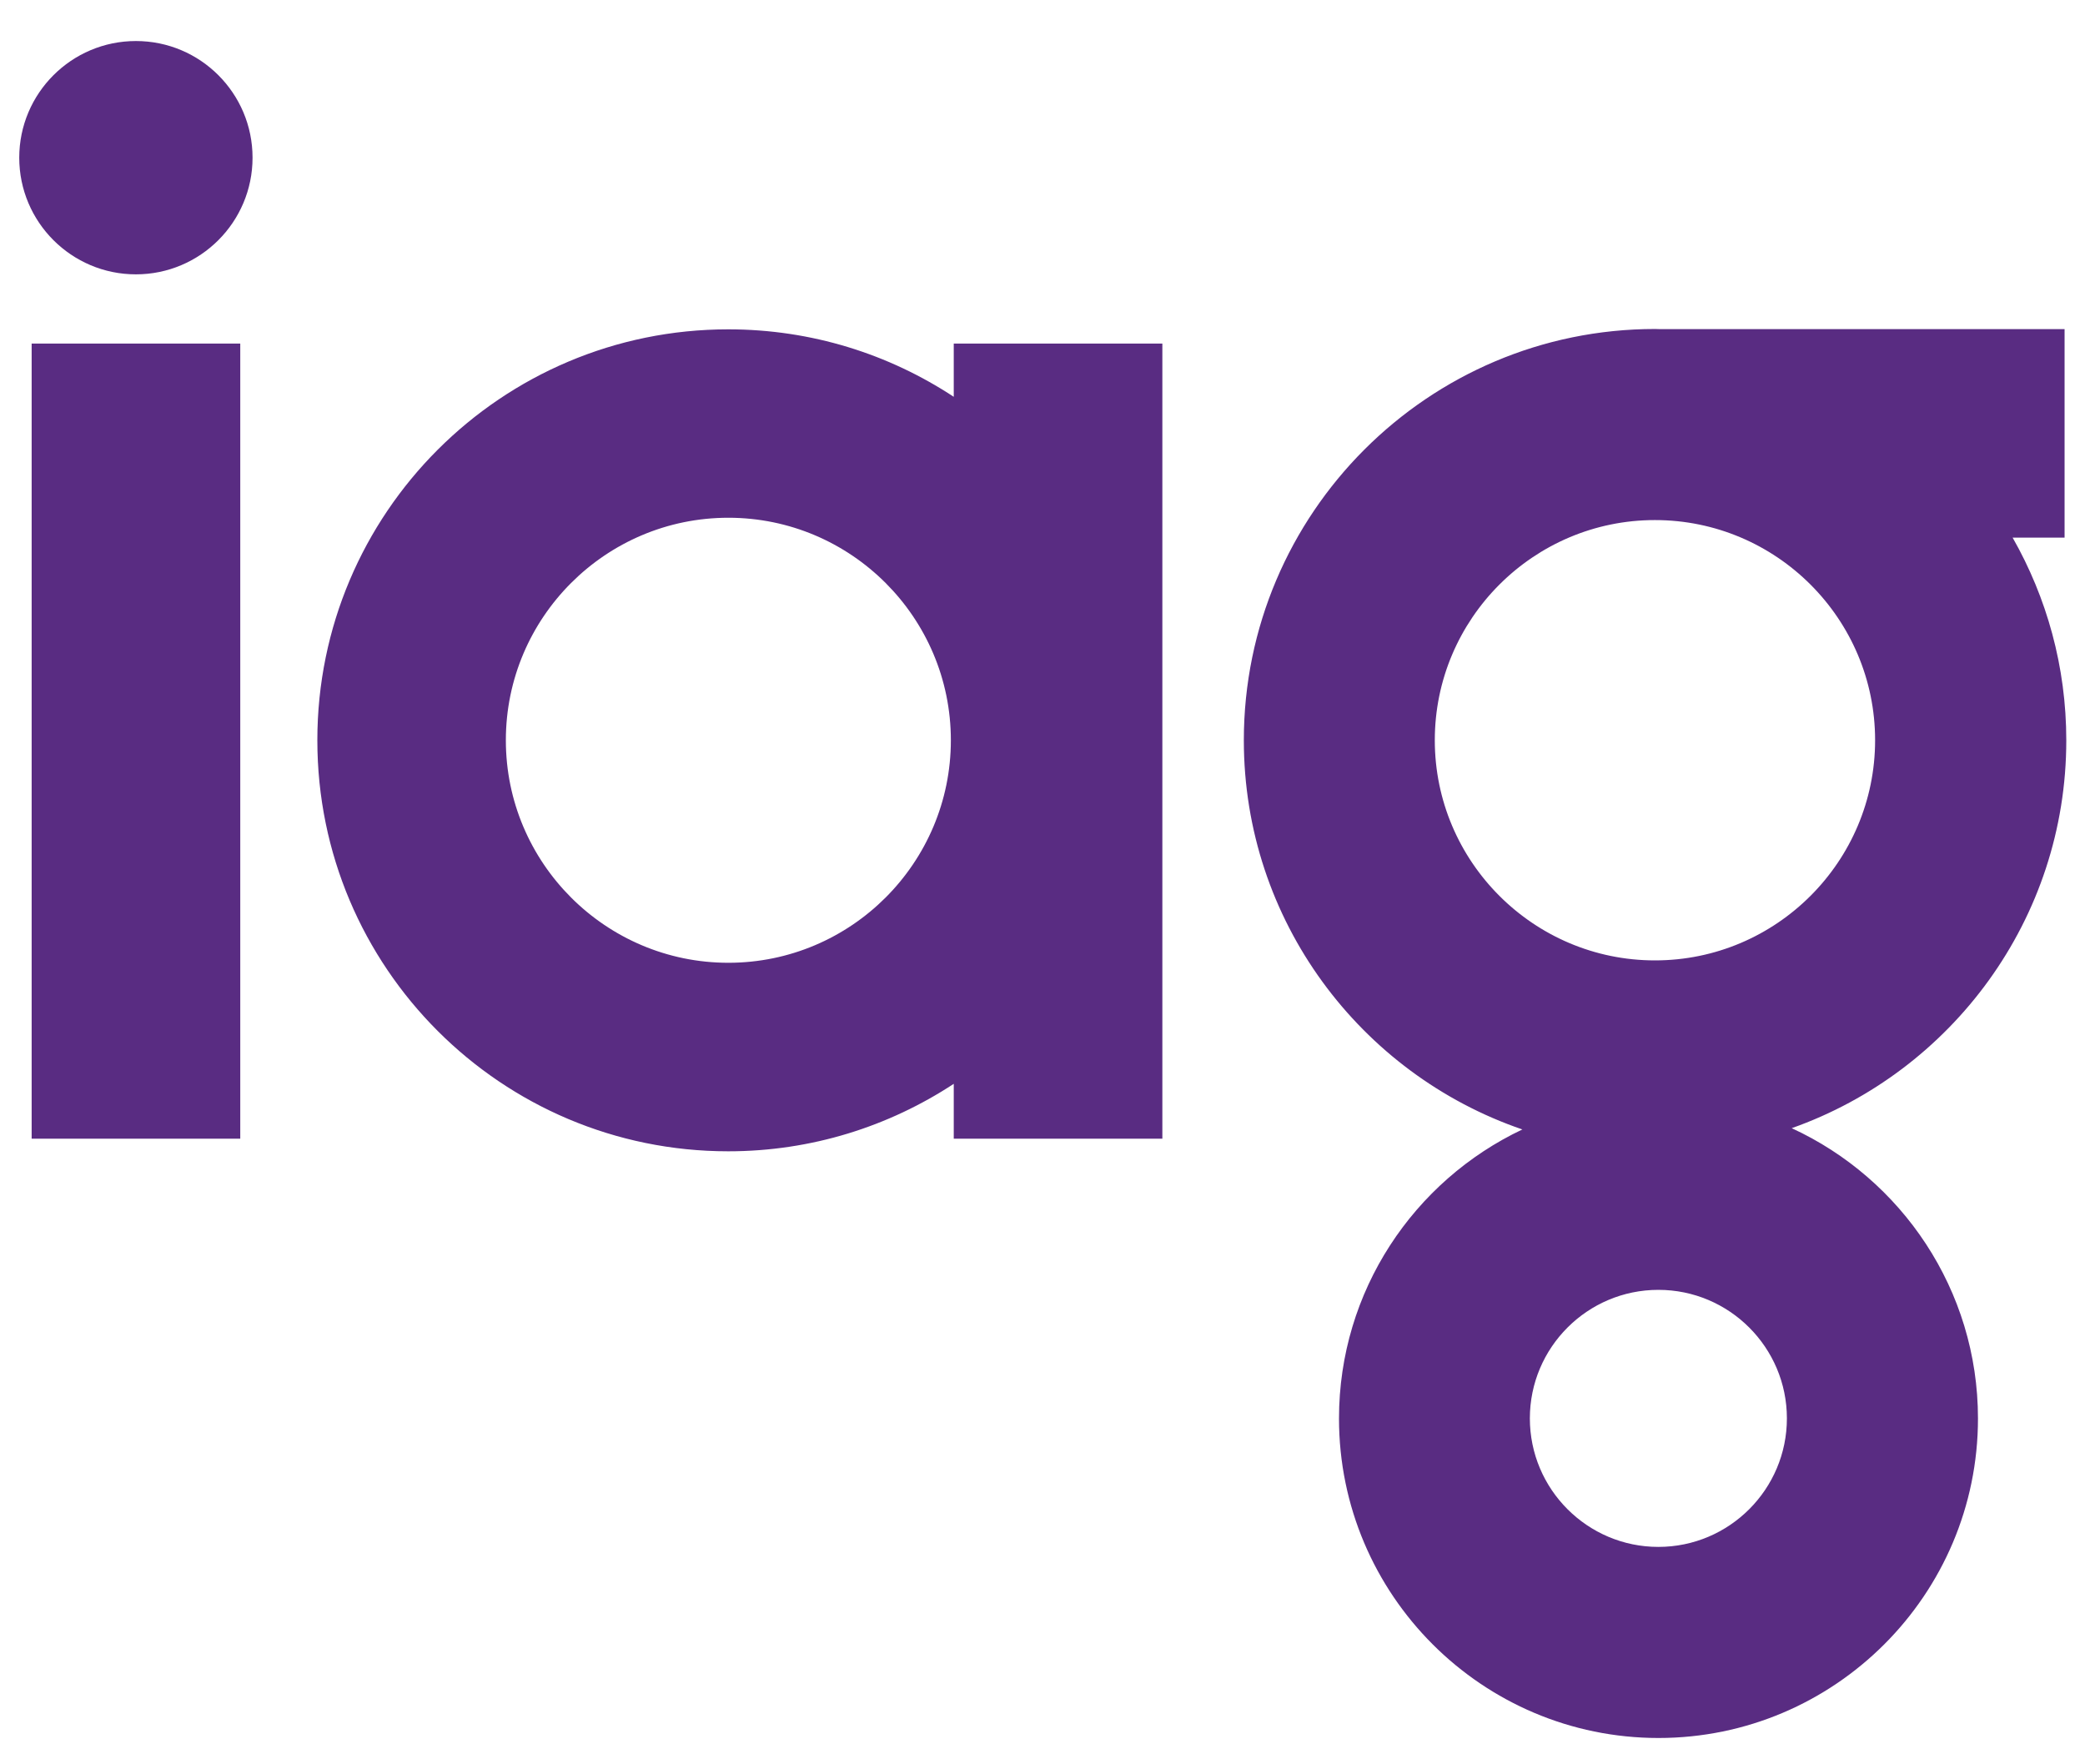
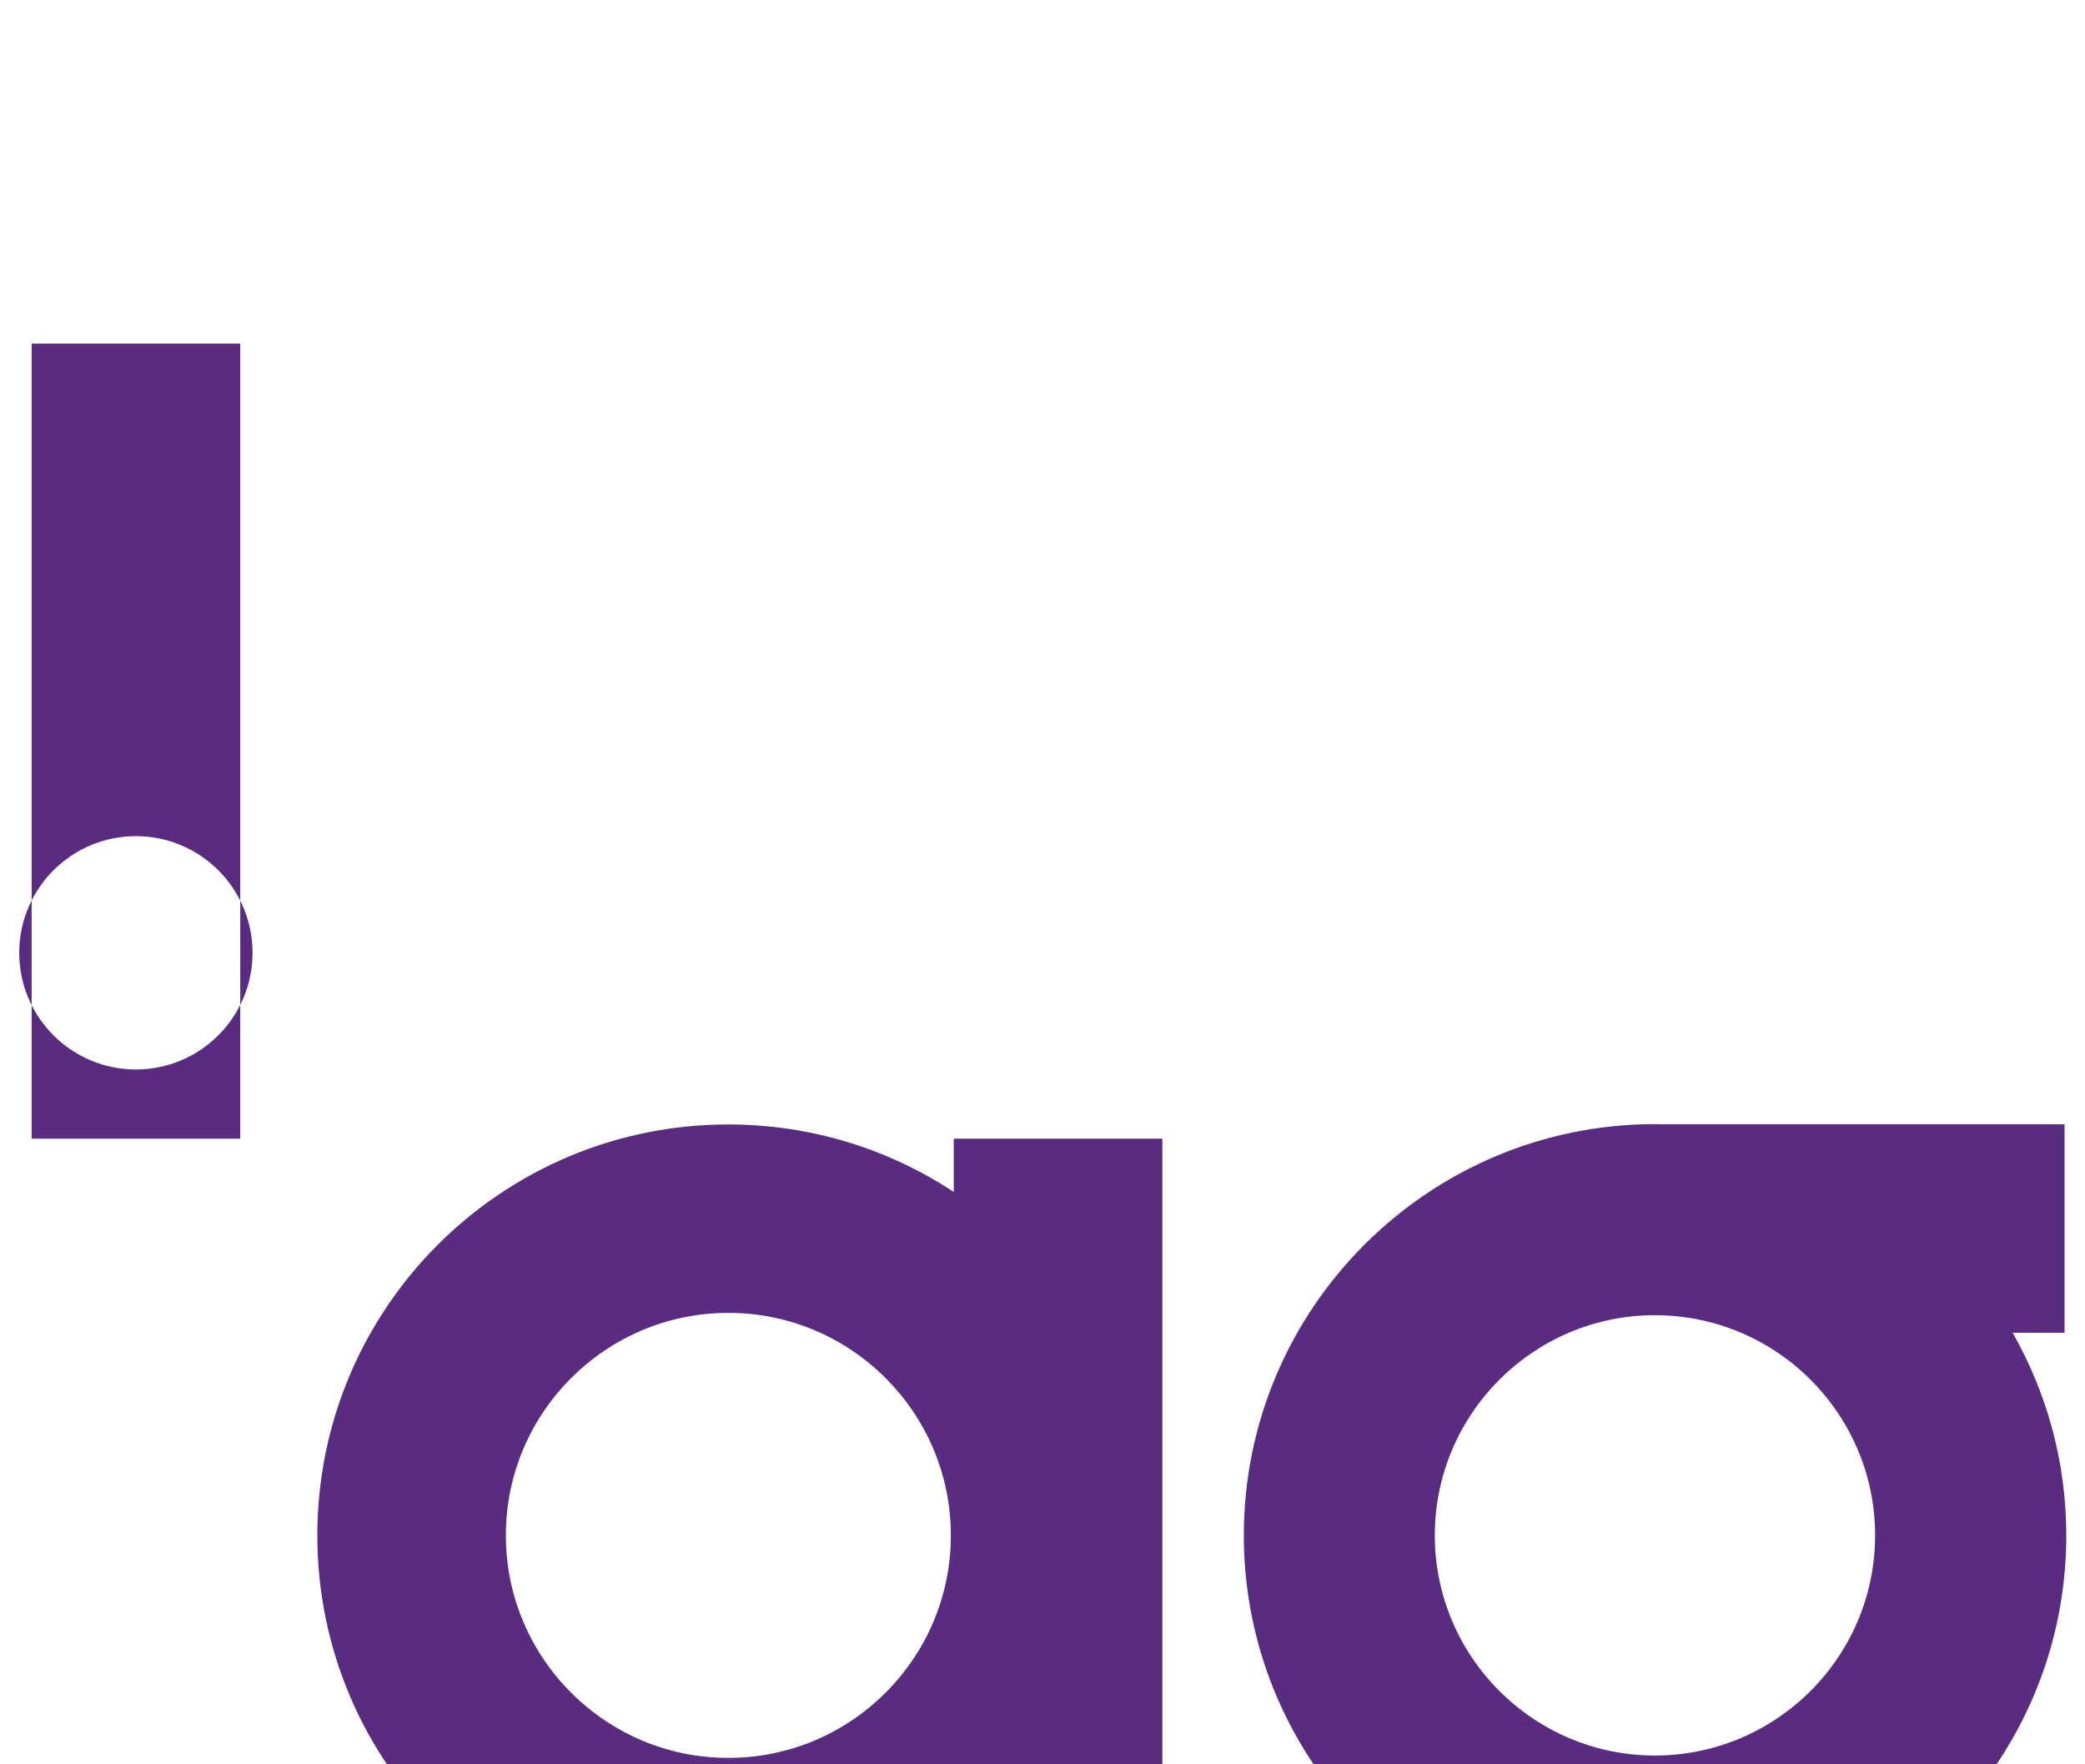
<svg xmlns="http://www.w3.org/2000/svg" xmlns:ns1="http://www.inkscape.org/namespaces/inkscape" xmlns:ns2="http://sodipodi.sourceforge.net/DTD/sodipodi-0.dtd" width="19.5mm" height="16.5mm" viewBox="0 0 19.5 16.5" version="1.1" id="svg36" ns1:version="0.92.3 (2405546, 2018-03-11)" ns2:docname="IAG_Logo.svg">
  <defs id="defs30" />
  <ns2:namedview id="base" pagecolor="#ffffff" bordercolor="#666666" borderopacity="1.0" ns1:pageopacity="0.0" ns1:pageshadow="2" ns1:zoom="7.9195959" ns1:cx="45.81634" ns1:cy="22.761248" ns1:document-units="mm" ns1:current-layer="layer1" showgrid="false" ns1:window-width="1920" ns1:window-height="1017" ns1:window-x="-8" ns1:window-y="-8" ns1:window-maximized="1" />
  <g ns1:label="Layer 1" ns1:groupmode="layer" id="layer1" transform="translate(0,-280.5)">
-     <path class="st0" d="M 0.296,283.713 H 2.247 v 7.436 H 0.296 Z m 2.672,3.71 c 0,-2.122 1.721,-3.843 3.843,-3.843 0.779,0 1.503,0.232 2.109,0.631 v -0.498 h 1.951 v 7.436 H 8.92 v -0.513 c -0.606,0.398 -1.33,0.631 -2.109,0.631 -2.123,2.6e-4 -3.843,-1.721 -3.843,-3.843 z m 1.763,0 c 0,1.147 0.933,2.081 2.081,2.081 1.147,0 2.081,-0.933 2.081,-2.081 0,-1.147 -0.933,-2.081 -2.081,-2.081 -1.147,0 -2.081,0.933 -2.081,2.081 z m 6.902,-2.6e-4 c 0,-2.121 1.725,-3.846 3.846,-3.846 0.012,0 0.024,10e-4 0.036,10e-4 h 3.794 v 1.95 h -0.486 c 0.319,0.56 0.502,1.207 0.502,1.896 0,1.673 -1.074,3.099 -2.568,3.627 1.027,0.473 1.742,1.512 1.742,2.715 0,1.648 -1.341,2.988 -2.988,2.988 -1.648,0 -2.988,-1.34 -2.988,-2.988 0,-1.193 0.702,-2.224 1.715,-2.703 -1.514,-0.518 -2.605,-1.953 -2.605,-3.639 z m 5.079,6.342 c 0,-0.663 -0.539,-1.202 -1.202,-1.202 -0.663,0 -1.202,0.539 -1.202,1.202 0,0.663 0.539,1.202 1.202,1.202 0.663,0 1.202,-0.539 1.202,-1.202 z m -3.293,-6.342 c 0,1.135 0.924,2.059 2.059,2.059 1.135,0 2.059,-0.924 2.059,-2.059 0,-1.136 -0.924,-2.059 -2.059,-2.059 -1.135,-2.7e-4 -2.059,0.924 -2.059,2.059 z m -12.148,-4.357 c 0.602,0 1.091,-0.489 1.091,-1.091 0,-0.602 -0.488,-1.091 -1.091,-1.091 -0.602,0 -1.091,0.489 -1.091,1.091 0,0.602 0.489,1.091 1.091,1.091 z" id="path12" ns1:connector-curvature="0" style="fill:#592c82;stroke-width:0.032" />
+     <path class="st0" d="M 0.296,283.713 H 2.247 v 7.436 H 0.296 m 2.672,3.71 c 0,-2.122 1.721,-3.843 3.843,-3.843 0.779,0 1.503,0.232 2.109,0.631 v -0.498 h 1.951 v 7.436 H 8.92 v -0.513 c -0.606,0.398 -1.33,0.631 -2.109,0.631 -2.123,2.6e-4 -3.843,-1.721 -3.843,-3.843 z m 1.763,0 c 0,1.147 0.933,2.081 2.081,2.081 1.147,0 2.081,-0.933 2.081,-2.081 0,-1.147 -0.933,-2.081 -2.081,-2.081 -1.147,0 -2.081,0.933 -2.081,2.081 z m 6.902,-2.6e-4 c 0,-2.121 1.725,-3.846 3.846,-3.846 0.012,0 0.024,10e-4 0.036,10e-4 h 3.794 v 1.95 h -0.486 c 0.319,0.56 0.502,1.207 0.502,1.896 0,1.673 -1.074,3.099 -2.568,3.627 1.027,0.473 1.742,1.512 1.742,2.715 0,1.648 -1.341,2.988 -2.988,2.988 -1.648,0 -2.988,-1.34 -2.988,-2.988 0,-1.193 0.702,-2.224 1.715,-2.703 -1.514,-0.518 -2.605,-1.953 -2.605,-3.639 z m 5.079,6.342 c 0,-0.663 -0.539,-1.202 -1.202,-1.202 -0.663,0 -1.202,0.539 -1.202,1.202 0,0.663 0.539,1.202 1.202,1.202 0.663,0 1.202,-0.539 1.202,-1.202 z m -3.293,-6.342 c 0,1.135 0.924,2.059 2.059,2.059 1.135,0 2.059,-0.924 2.059,-2.059 0,-1.136 -0.924,-2.059 -2.059,-2.059 -1.135,-2.7e-4 -2.059,0.924 -2.059,2.059 z m -12.148,-4.357 c 0.602,0 1.091,-0.489 1.091,-1.091 0,-0.602 -0.488,-1.091 -1.091,-1.091 -0.602,0 -1.091,0.489 -1.091,1.091 0,0.602 0.489,1.091 1.091,1.091 z" id="path12" ns1:connector-curvature="0" style="fill:#592c82;stroke-width:0.032" />
  </g>
</svg>